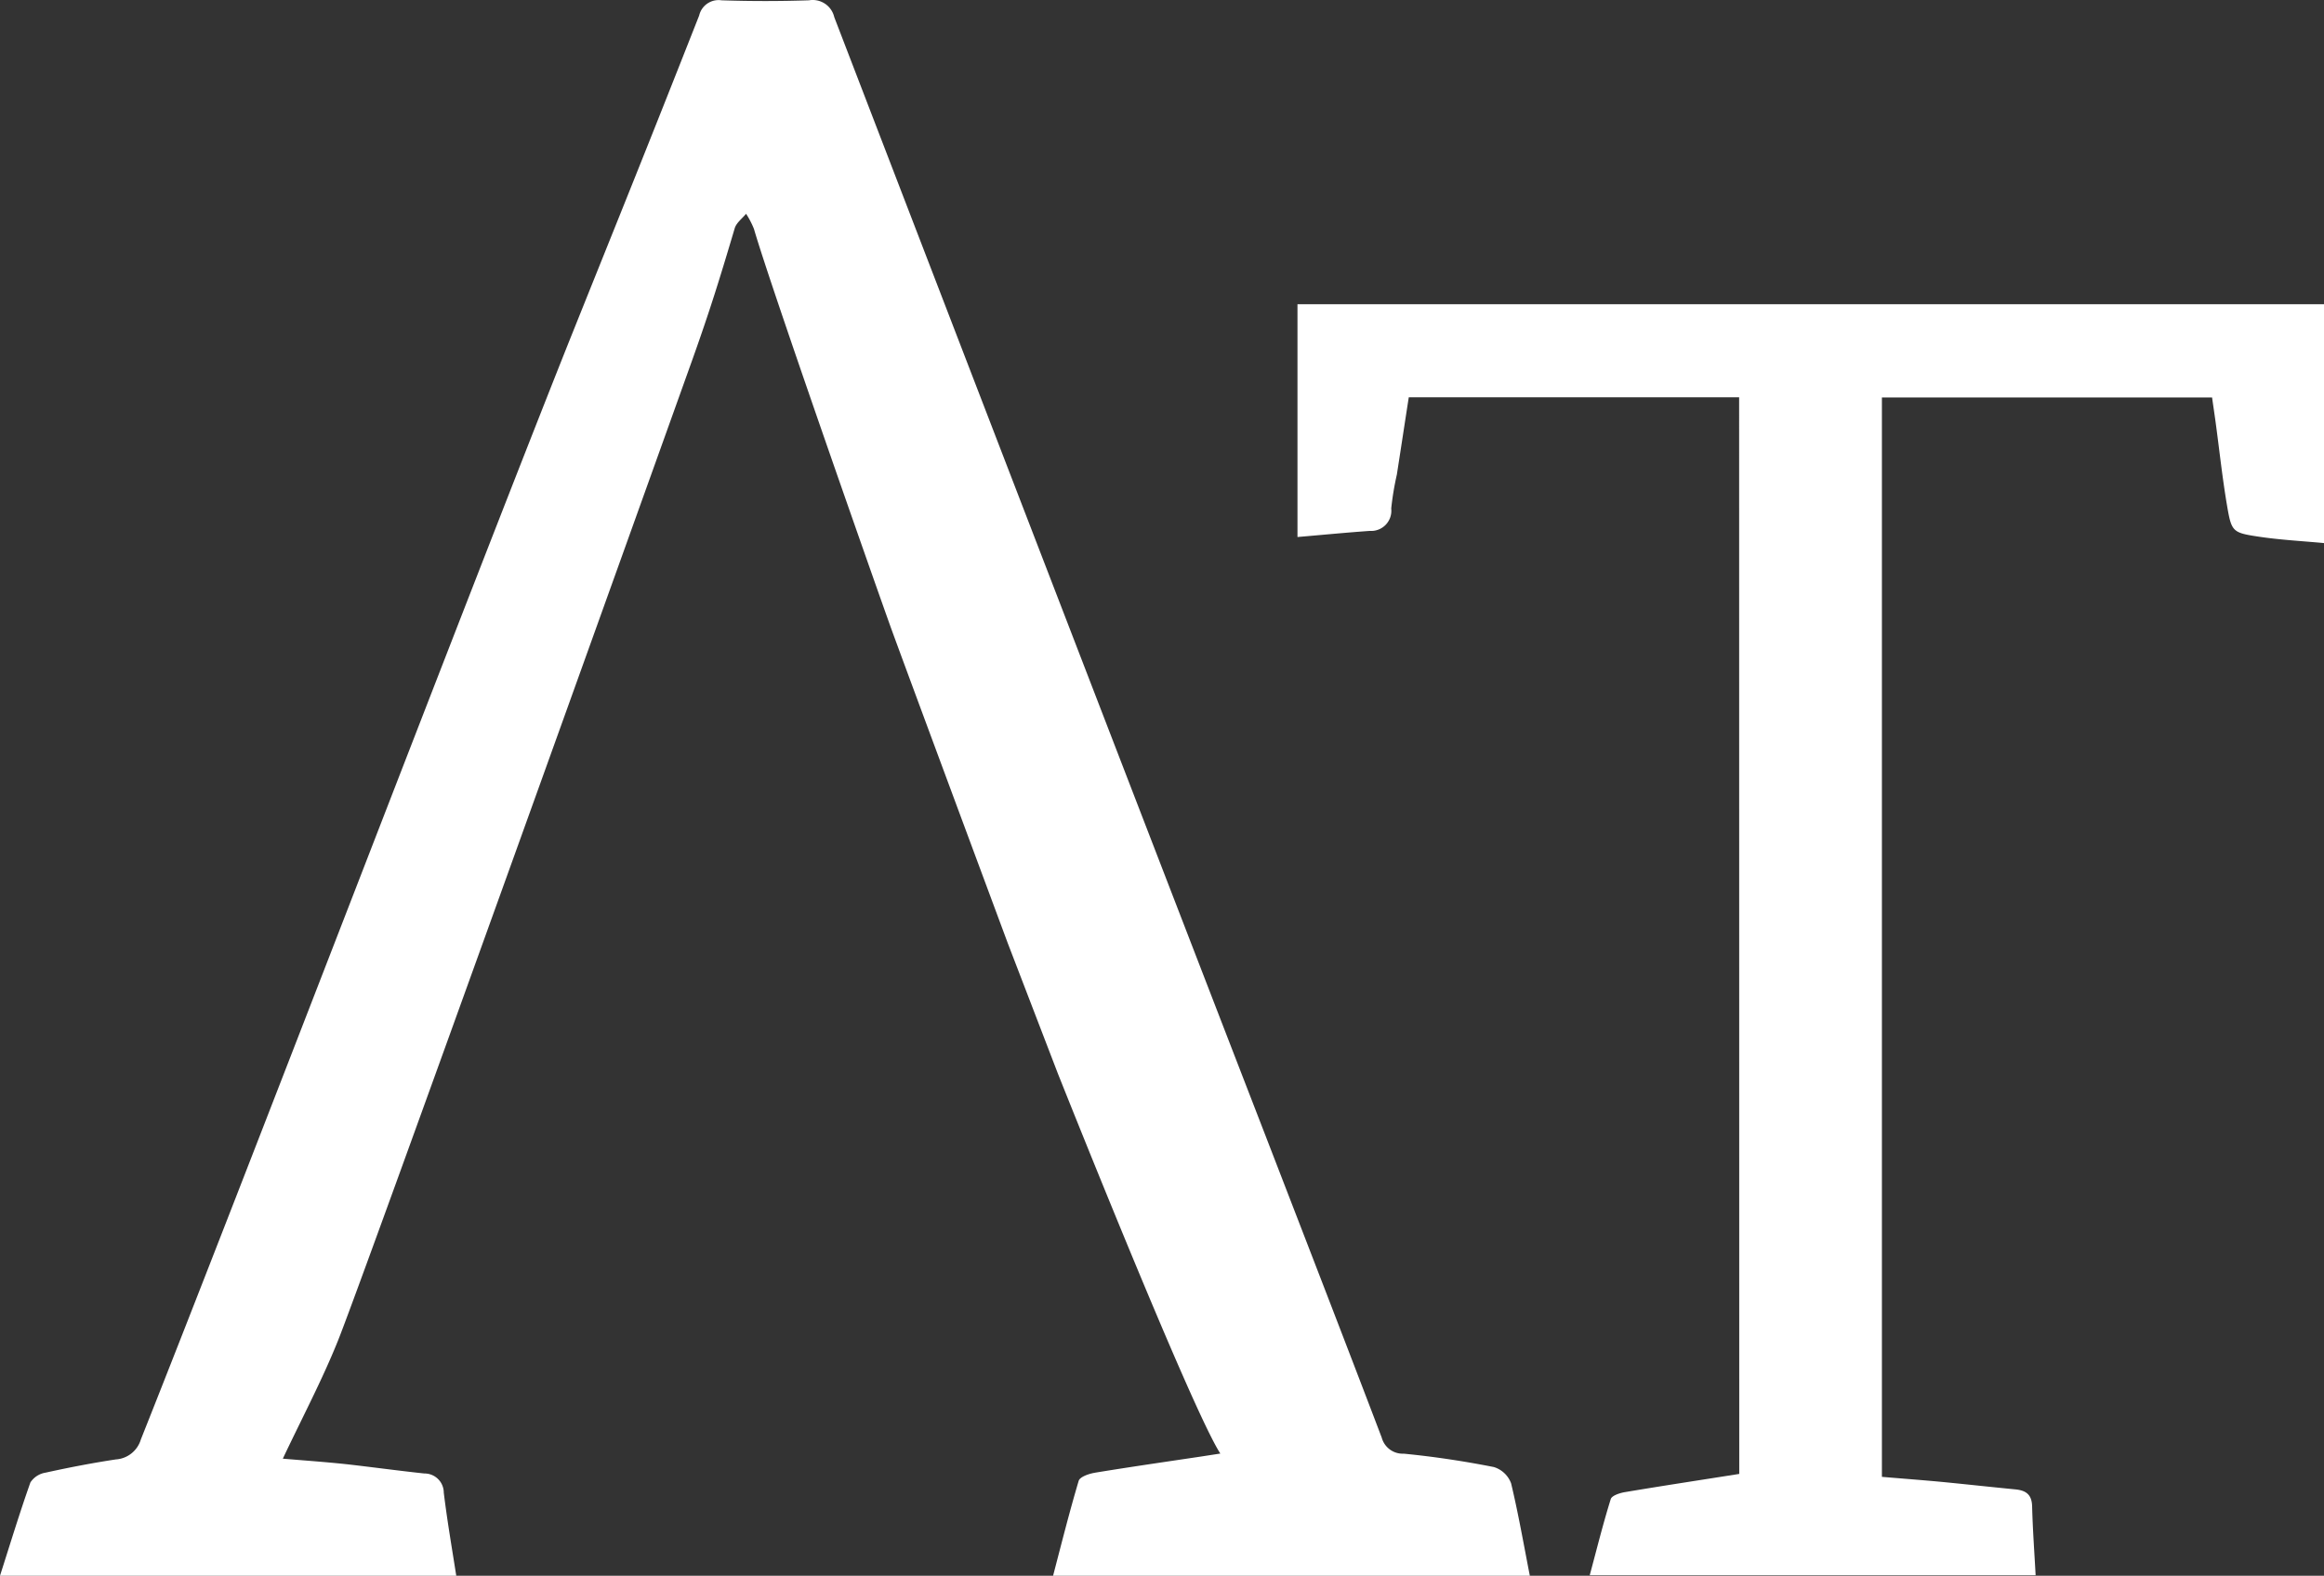
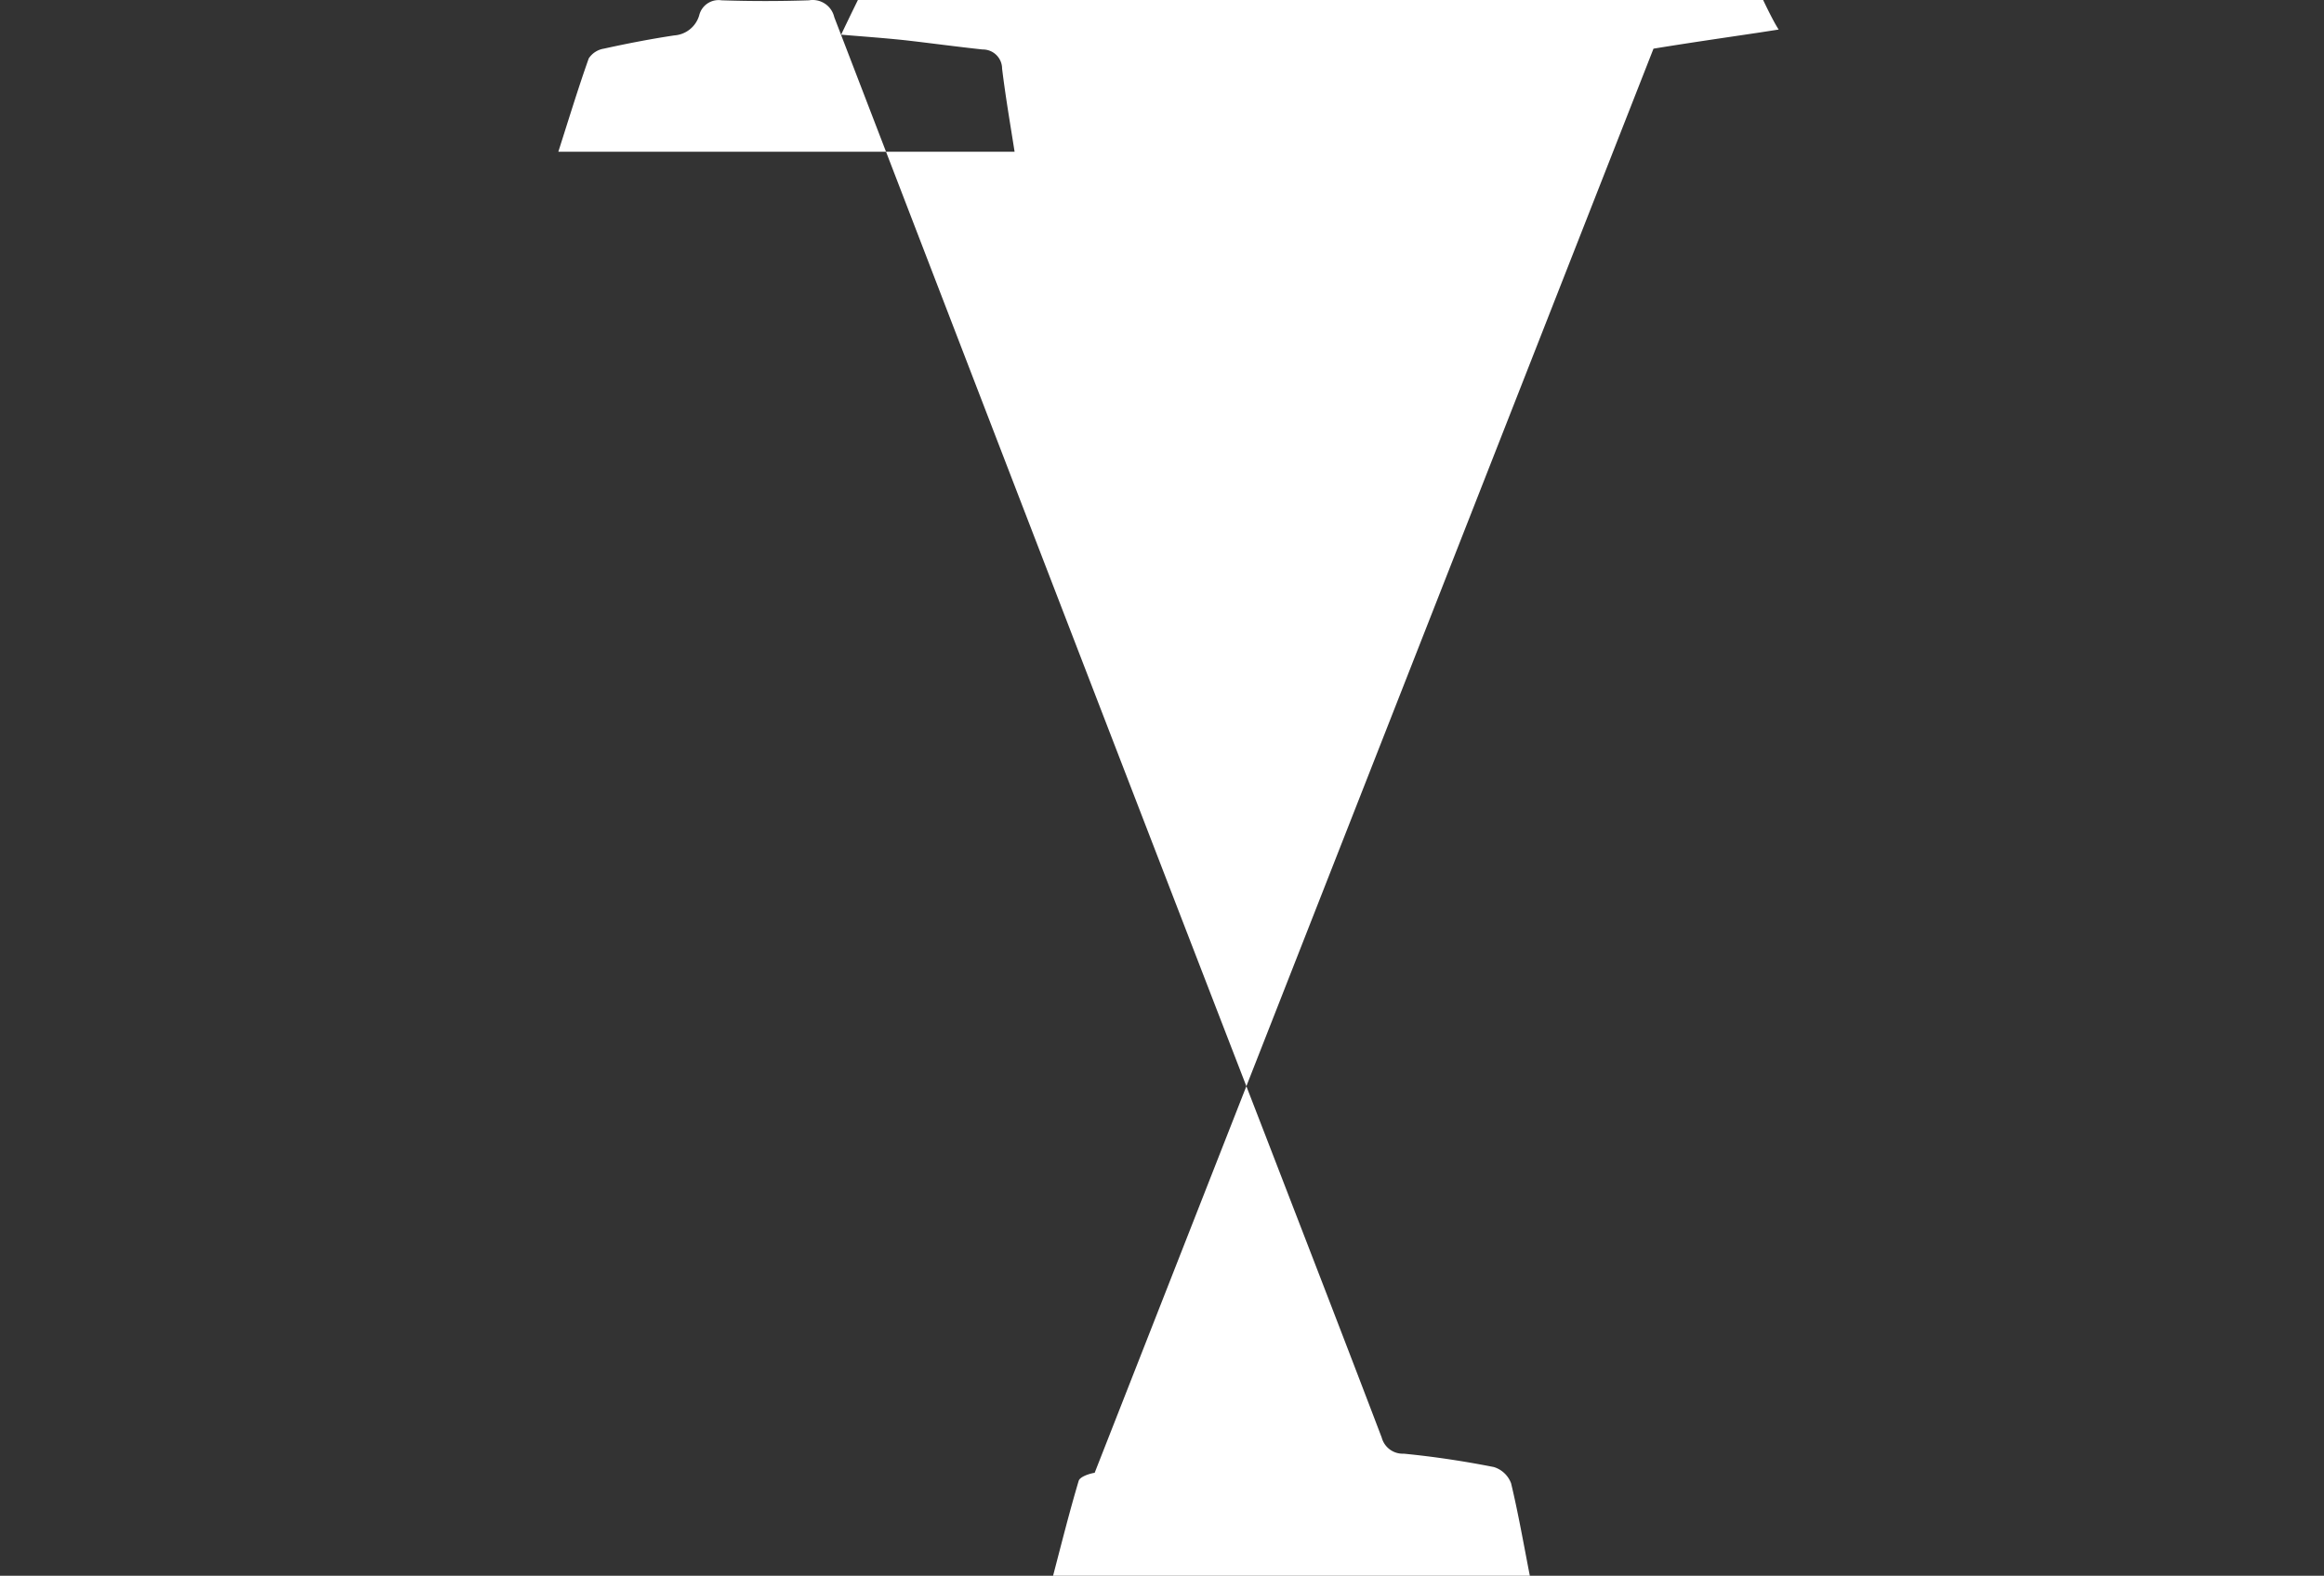
<svg xmlns="http://www.w3.org/2000/svg" xmlns:ns1="http://sodipodi.sourceforge.net/DTD/sodipodi-0.dtd" xmlns:ns2="http://www.inkscape.org/namespaces/inkscape" width="37.208" height="25.223" viewBox="0 0 37.208 25.223" version="1.1" id="svg40" ns1:docname="AT-white.svg" ns2:version="1.1.1 (3bf5ae0d25, 2021-09-20)">
  <rect x="0" y="0" width="37.208" height="25.223" fill="#333333" stroke="none" />
  <defs id="defs44" />
  <ns1:namedview id="namedview42" pagecolor="#505050" bordercolor="#ffffff" borderopacity="1" ns2:pageshadow="0" ns2:pageopacity="0" ns2:pagecheckerboard="1" showgrid="false" ns2:zoom="16" ns2:cx="10.375" ns2:cy="16.46875" ns2:window-width="3200" ns2:window-height="1721" ns2:window-x="-9" ns2:window-y="-9" ns2:window-maximized="1" ns2:current-layer="svg40" />
-   <path id="Trazado_12470" data-name="Trazado 12470" d="M 27.844,6.359 H 22.555 c -0.065,0.417 -0.127,0.828 -0.191,1.238 a 4.66,4.66 0 0 0 -0.09,0.542 0.323,0.323 0 0 1 -0.343,0.359 c -0.38,0.027 -0.76,0.064 -1.158,0.098 V 4.87 H 37.208 V 8.693 C 36.866,8.661 36.52,8.643 36.18,8.593 35.737,8.527 35.728,8.517 35.653,8.077 35.579,7.637 35.531,7.185 35.47,6.738 35.453,6.616 35.435,6.496 35.416,6.362 H 30.13 V 23.64 c 0.318,0.027 0.639,0.051 0.96,0.081 0.391,0.038 0.78,0.081 1.171,0.119 0.174,0.016 0.27,0.081 0.274,0.275 0.009,0.362 0.036,0.726 0.056,1.1 h -7.139 c 0.115,-0.426 0.214,-0.827 0.337,-1.22 0.018,-0.056 0.147,-0.098 0.23,-0.111 0.6,-0.101 1.203,-0.192 1.827,-0.291 z" fill="#002e45" style="stroke-width:0.807;fill:#ffffff" />
-   <path id="Trazado_12479" data-name="Trazado 12479" d="m 17.526,23.575 c -0.093,0.015 -0.237,0.065 -0.256,0.129 -0.149,0.5 -0.274,1 -0.41,1.519 h 7.633 c -0.1,-0.512 -0.185,-1 -0.3,-1.48 a 0.429,0.429 0 0 0 -0.276,-0.26 c -0.476,-0.094 -0.959,-0.167 -1.442,-0.214 a 0.348,0.348 0 0 1 -0.353,-0.257 c -0.617,-1.62 -1.244,-3.236 -1.868,-4.852 -1.834,-4.735 -5.075,-13.147 -6.897,-17.885 a 0.354,0.354 0 0 0 -0.405,-0.27 q -0.7,0.023 -1.4,0 a 0.319,0.319 0 0 0 -0.358,0.243 C 10.294,2.531 10.009,3.227 9.094,5.508 7.462,9.605 3.885,18.948 2.255,23.042 a 0.448,0.448 0 0 1 -0.4,0.319 c -0.378,0.057 -0.754,0.13 -1.127,0.212 a 0.357,0.357 0 0 0 -0.241,0.156 c -0.171,0.482 -0.32,0.972 -0.487,1.494 h 7.305 c -0.072,-0.458 -0.147,-0.893 -0.2,-1.33 a 0.308,0.308 0 0 0 -0.312,-0.307 c -0.412,-0.044 -0.821,-0.1 -1.232,-0.147 -0.344,-0.037 -0.689,-0.061 -1.033,-0.09 0.307,-0.65 0.627,-1.253 0.881,-1.884 0.383,-0.949 4.967,-13.725 5.677,-15.711 0.285,-0.8 0.435,-1.286 0.677,-2.1 0.026,-0.087 0.119,-0.156 0.182,-0.232 a 1.4,1.4 0 0 1 0.126,0.242 c 0.26,0.9 1.876,5.5 2.193,6.385 0.3,0.824 1.874,5.057 1.874,5.057 l 0.8,2.081 c 0,0 2.137,5.372 2.6,6.08 l -0.317,0.049 c -0.562,0.084 -1.126,0.165 -1.687,0.257" fill="#002e45" style="fill:#ffffff" />
+   <path id="Trazado_12479" data-name="Trazado 12479" d="m 17.526,23.575 c -0.093,0.015 -0.237,0.065 -0.256,0.129 -0.149,0.5 -0.274,1 -0.41,1.519 h 7.633 c -0.1,-0.512 -0.185,-1 -0.3,-1.48 a 0.429,0.429 0 0 0 -0.276,-0.26 c -0.476,-0.094 -0.959,-0.167 -1.442,-0.214 a 0.348,0.348 0 0 1 -0.353,-0.257 c -0.617,-1.62 -1.244,-3.236 -1.868,-4.852 -1.834,-4.735 -5.075,-13.147 -6.897,-17.885 a 0.354,0.354 0 0 0 -0.405,-0.27 q -0.7,0.023 -1.4,0 a 0.319,0.319 0 0 0 -0.358,0.243 a 0.448,0.448 0 0 1 -0.4,0.319 c -0.378,0.057 -0.754,0.13 -1.127,0.212 a 0.357,0.357 0 0 0 -0.241,0.156 c -0.171,0.482 -0.32,0.972 -0.487,1.494 h 7.305 c -0.072,-0.458 -0.147,-0.893 -0.2,-1.33 a 0.308,0.308 0 0 0 -0.312,-0.307 c -0.412,-0.044 -0.821,-0.1 -1.232,-0.147 -0.344,-0.037 -0.689,-0.061 -1.033,-0.09 0.307,-0.65 0.627,-1.253 0.881,-1.884 0.383,-0.949 4.967,-13.725 5.677,-15.711 0.285,-0.8 0.435,-1.286 0.677,-2.1 0.026,-0.087 0.119,-0.156 0.182,-0.232 a 1.4,1.4 0 0 1 0.126,0.242 c 0.26,0.9 1.876,5.5 2.193,6.385 0.3,0.824 1.874,5.057 1.874,5.057 l 0.8,2.081 c 0,0 2.137,5.372 2.6,6.08 l -0.317,0.049 c -0.562,0.084 -1.126,0.165 -1.687,0.257" fill="#002e45" style="fill:#ffffff" />
</svg>